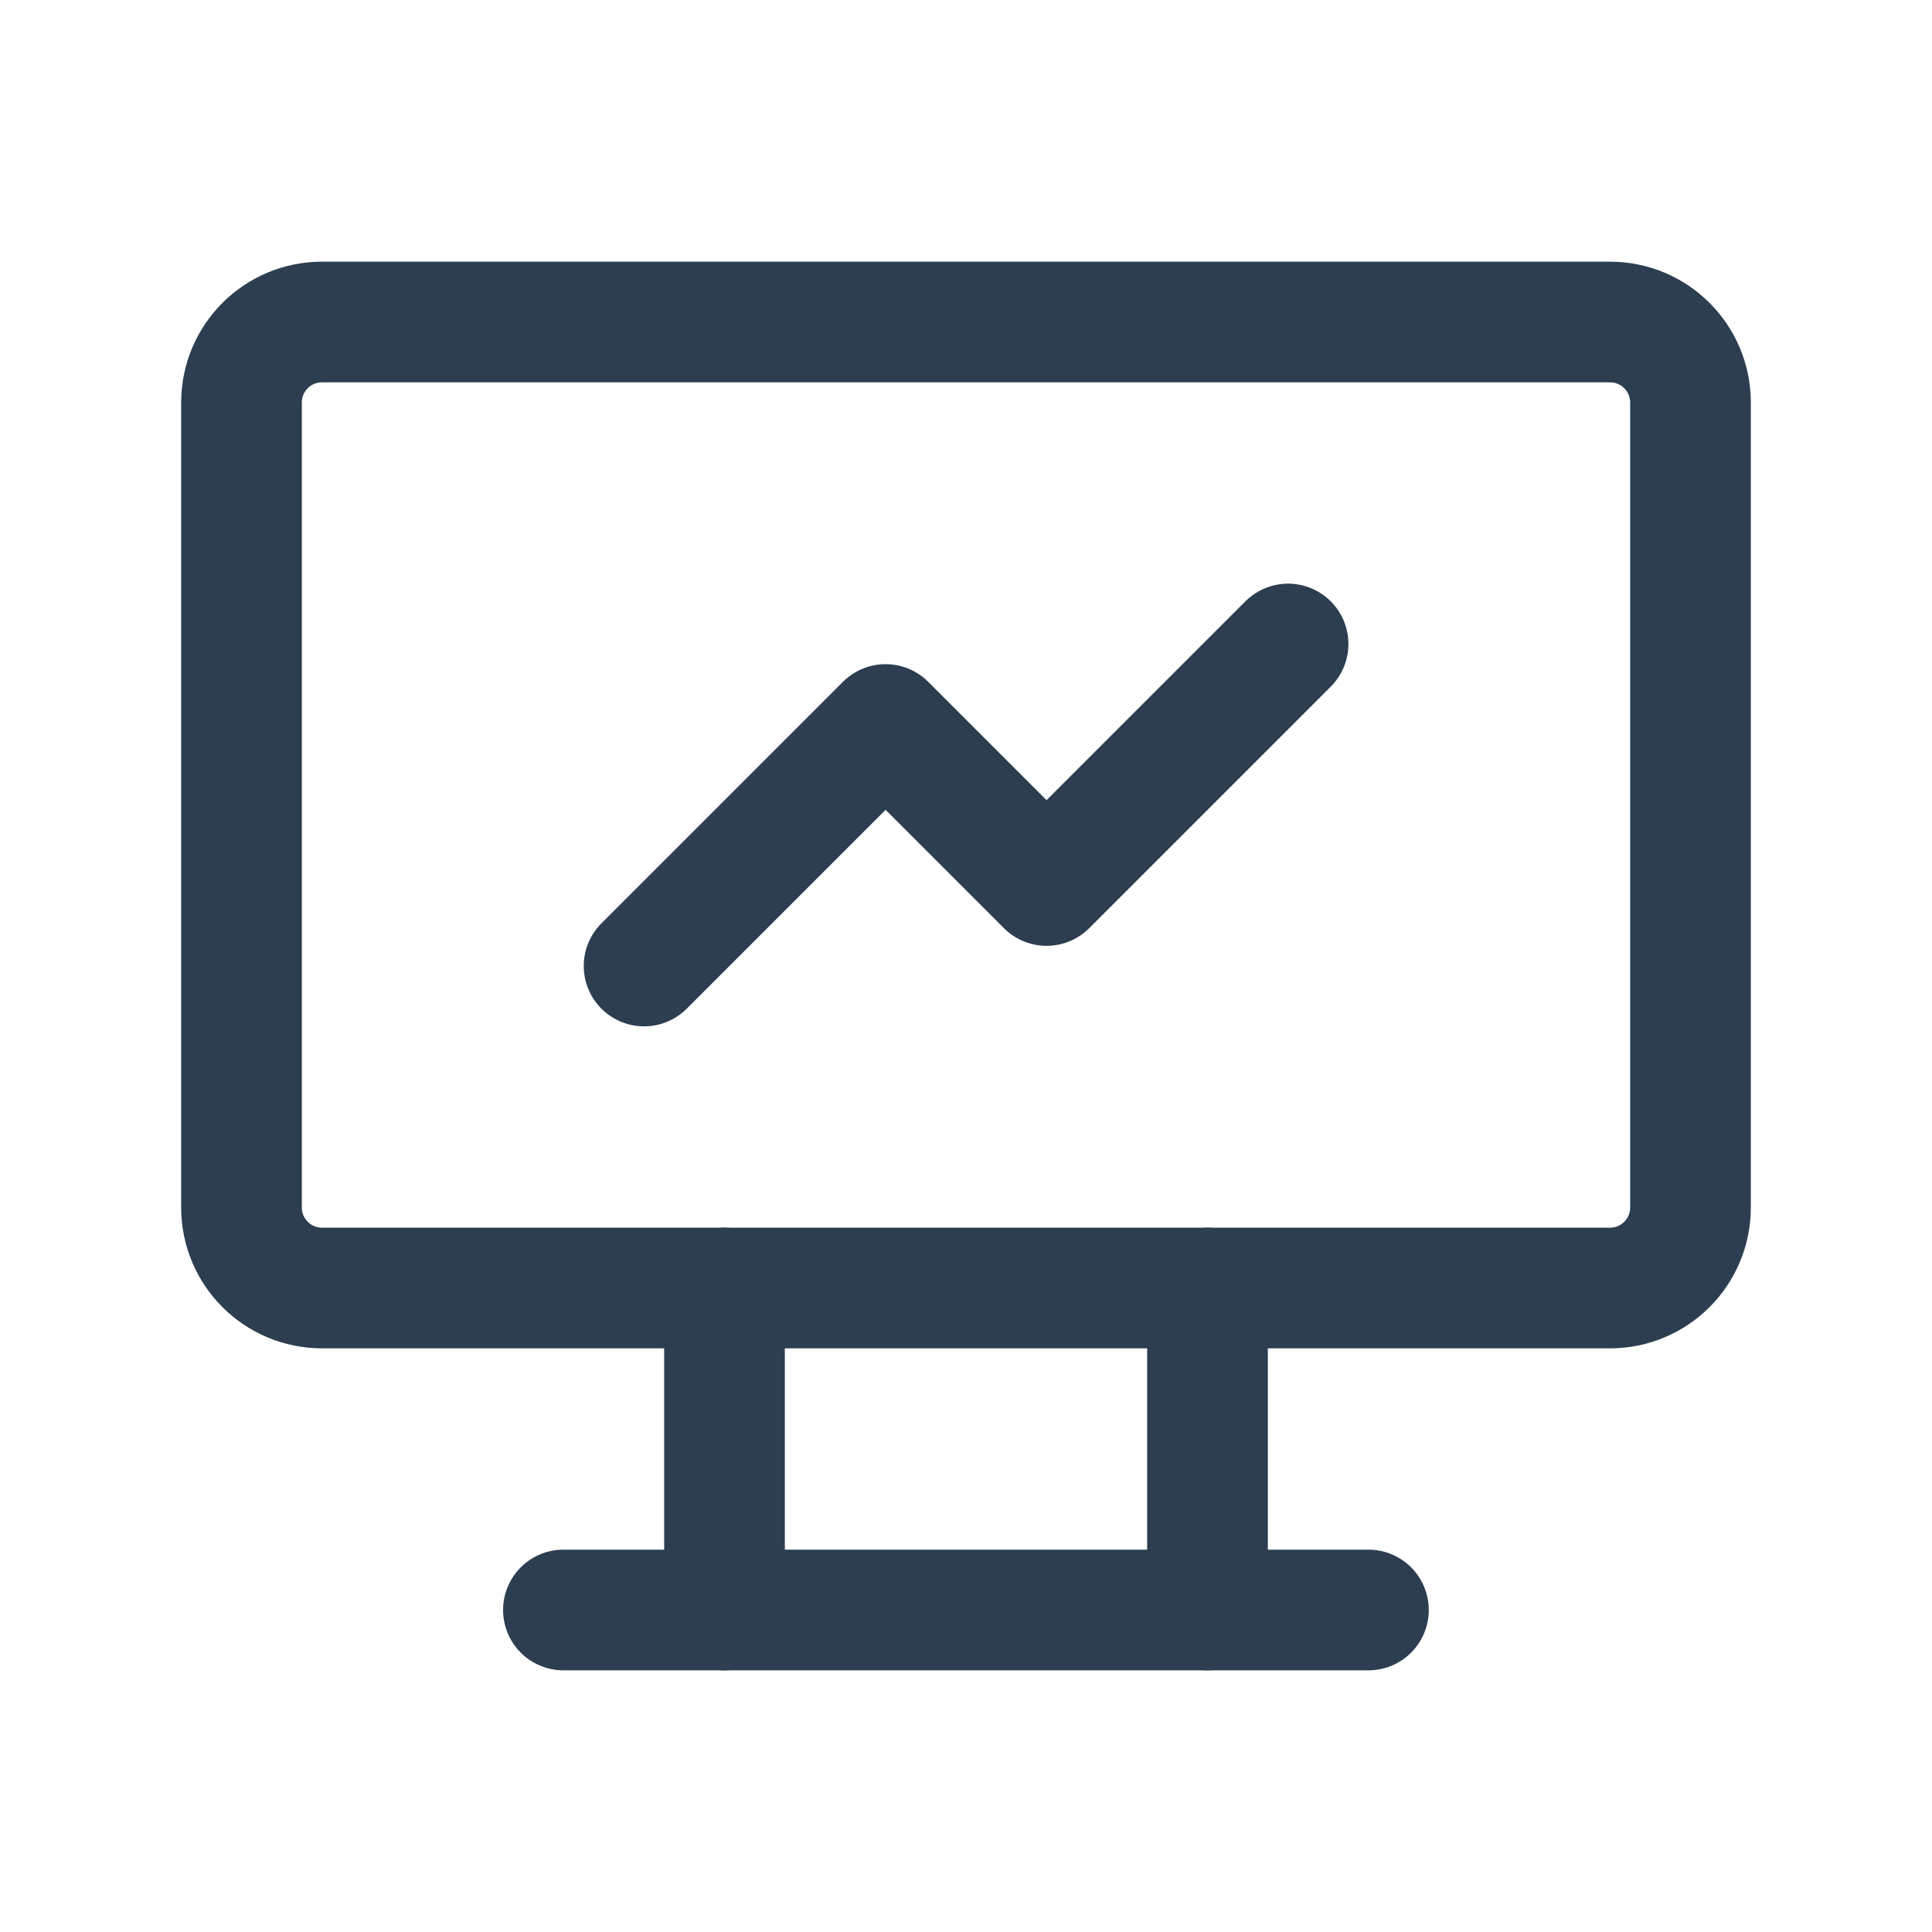
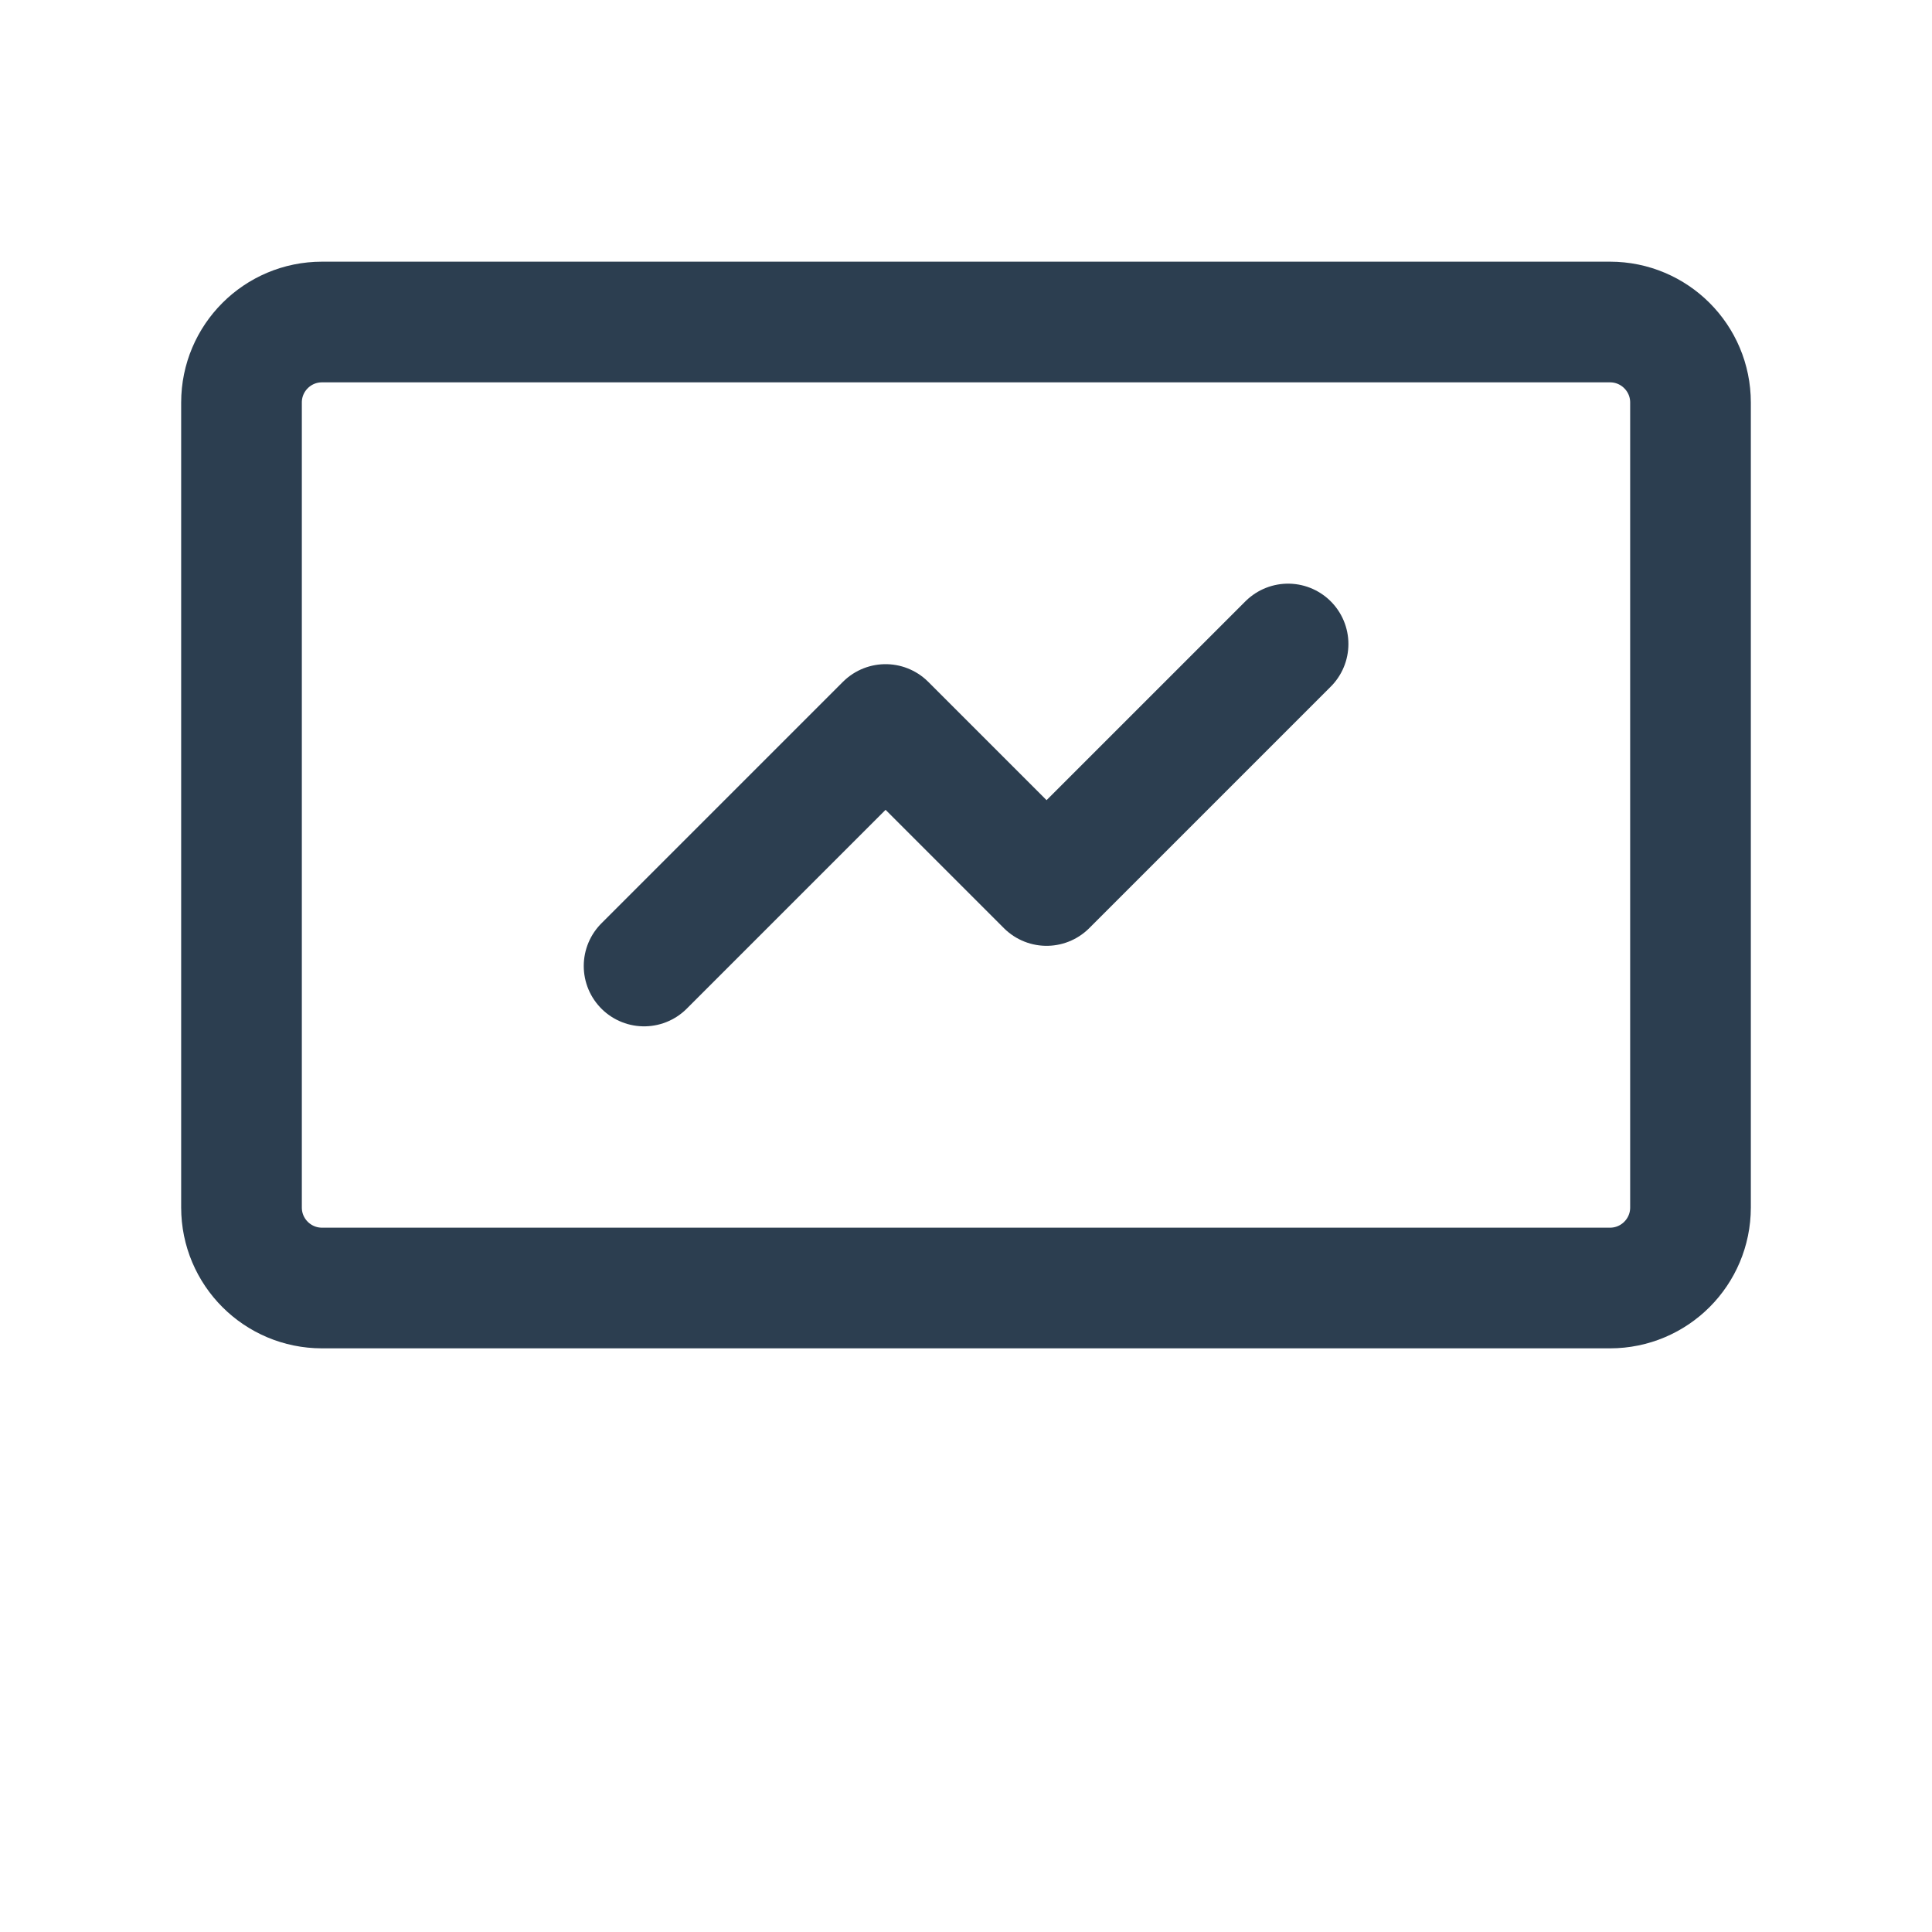
<svg xmlns="http://www.w3.org/2000/svg" width="61" height="61" viewBox="0 0 61 61" fill="none">
  <path d="M50.833 10.167H10.167C8.763 10.167 7.625 11.305 7.625 12.708V38.125C7.625 39.529 8.763 40.667 10.167 40.667H50.833C52.237 40.667 53.375 39.529 53.375 38.125V12.708C53.375 11.305 52.237 10.167 50.833 10.167Z" stroke="#2C3E50" stroke-width="3.81" stroke-linecap="round" stroke-linejoin="round" />
-   <path d="M17.789 50.833H43.206" stroke="#2C3E50" stroke-width="3.81" stroke-linecap="round" stroke-linejoin="round" />
-   <path d="M22.875 40.667V50.833" stroke="#2C3E50" stroke-width="3.81" stroke-linecap="round" stroke-linejoin="round" />
-   <path d="M38.125 40.667V50.833" stroke="#2C3E50" stroke-width="3.81" stroke-linecap="round" stroke-linejoin="round" />
  <path d="M20.336 30.5L27.961 22.875L33.044 27.958L40.669 20.333" stroke="#2C3E50" stroke-width="3.81" stroke-linecap="round" stroke-linejoin="round" />
</svg>